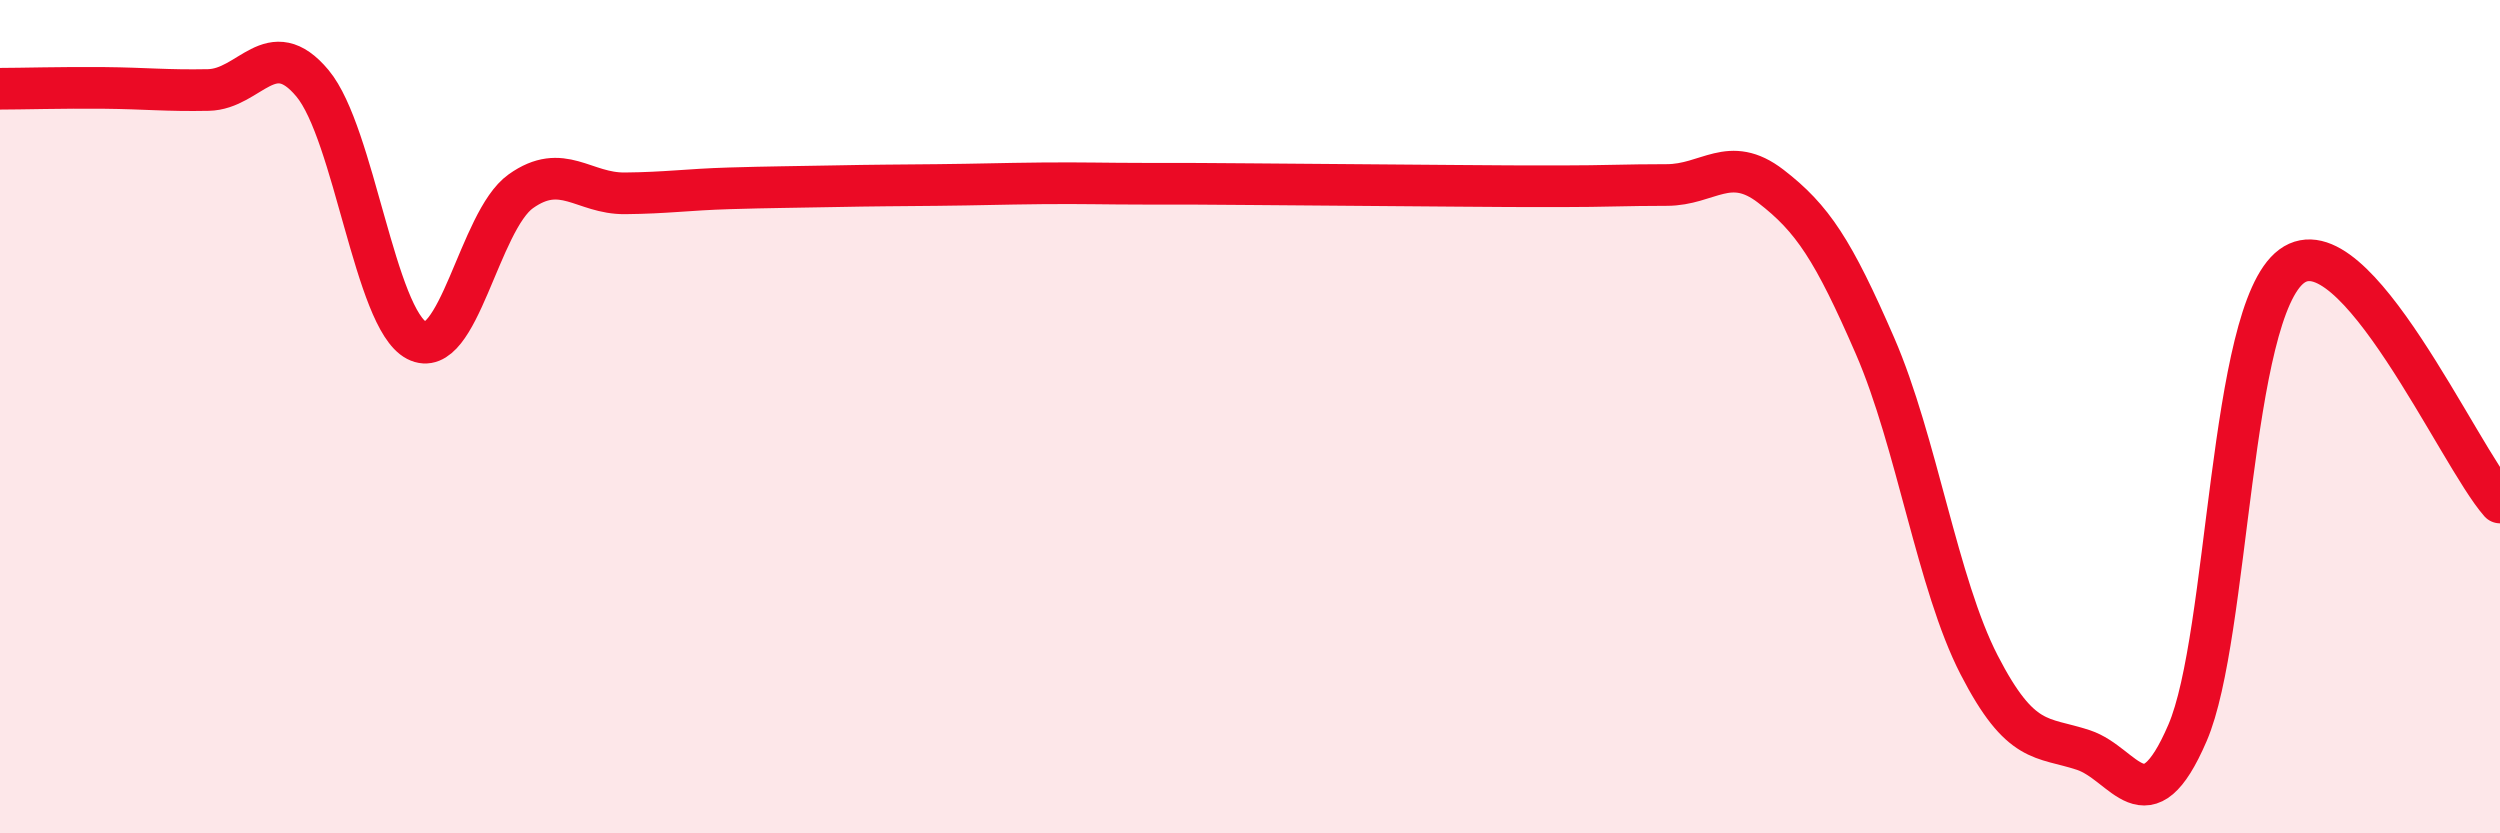
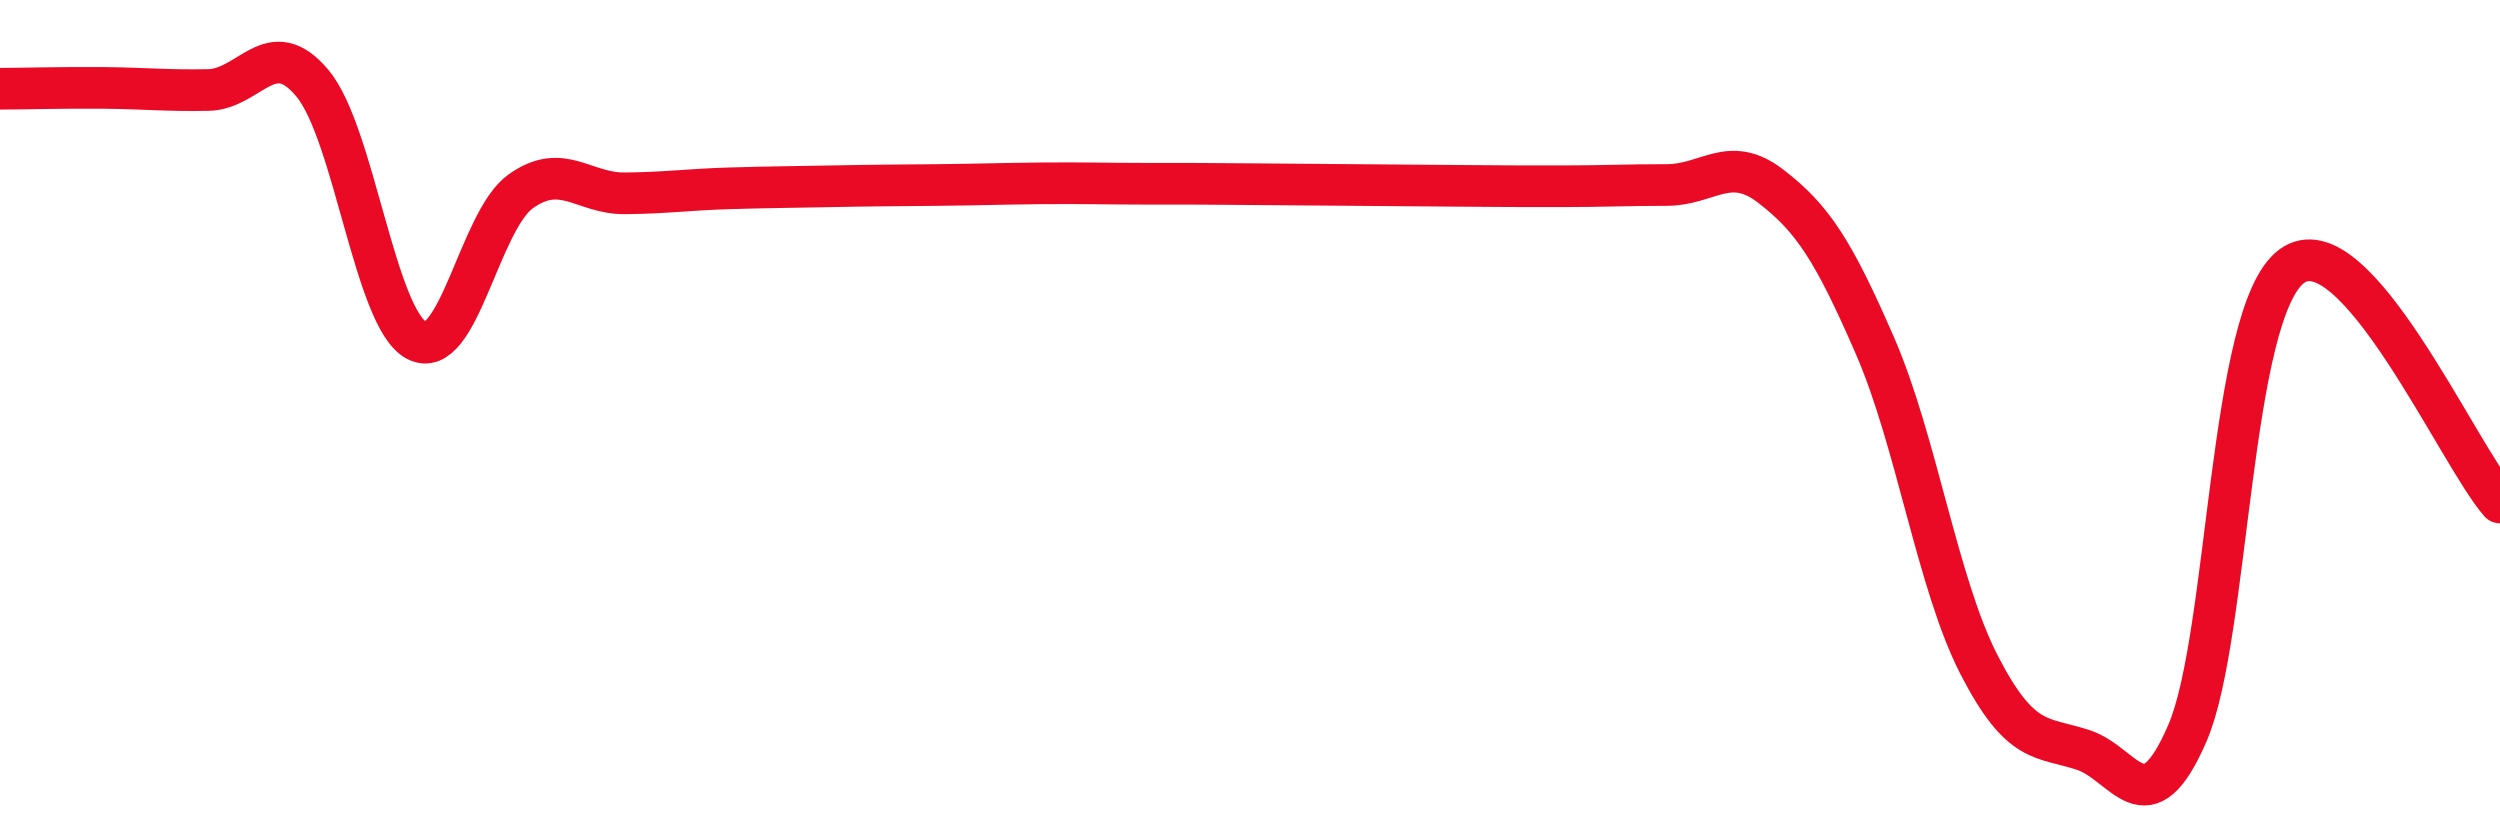
<svg xmlns="http://www.w3.org/2000/svg" width="60" height="20" viewBox="0 0 60 20">
-   <path d="M 0,2.13 C 0.5,2.13 1.5,2.1 2.5,2.11 C 3.5,2.12 4,2.18 5,2.16 C 6,2.14 6.5,0.8 7.5,2 C 8.5,3.2 9,7.65 10,8.17 C 11,8.69 11.5,5.3 12.5,4.59 C 13.5,3.88 14,4.65 15,4.64 C 16,4.63 16.5,4.55 17.5,4.52 C 18.5,4.49 19,4.49 20,4.47 C 21,4.45 21.5,4.45 22.5,4.44 C 23.5,4.43 24,4.41 25,4.4 C 26,4.39 26.5,4.41 27.5,4.41 C 28.5,4.41 29,4.41 30,4.42 C 31,4.43 31.5,4.43 32.5,4.44 C 33.5,4.45 34,4.45 35,4.46 C 36,4.47 36.5,4.47 37.5,4.47 C 38.5,4.47 39,4.44 40,4.44 C 41,4.44 41.5,3.7 42.5,4.47 C 43.5,5.24 44,6 45,8.3 C 46,10.6 46.5,14.02 47.5,15.96 C 48.5,17.9 49,17.67 50,18 C 51,18.33 51.5,19.91 52.5,17.59 C 53.5,15.27 53.5,7.5 55,6.39 C 56.5,5.28 59,10.93 60,12.06L60 20L0 20Z" fill="#EB0A25" opacity="0.1" stroke-linecap="round" stroke-linejoin="round" />
-   <path d="M 0,2.13 C 0.5,2.13 1.5,2.1 2.5,2.11 C 3.5,2.12 4,2.18 5,2.16 C 6,2.14 6.5,0.8 7.5,2 C 8.5,3.2 9,7.65 10,8.17 C 11,8.69 11.5,5.3 12.5,4.59 C 13.5,3.88 14,4.65 15,4.64 C 16,4.63 16.5,4.55 17.5,4.52 C 18.5,4.49 19,4.49 20,4.47 C 21,4.45 21.5,4.45 22.5,4.44 C 23.5,4.43 24,4.41 25,4.4 C 26,4.39 26.5,4.41 27.5,4.41 C 28.5,4.41 29,4.41 30,4.42 C 31,4.43 31.5,4.43 32.5,4.44 C 33.5,4.45 34,4.45 35,4.46 C 36,4.47 36.5,4.47 37.5,4.47 C 38.5,4.47 39,4.44 40,4.44 C 41,4.44 41.5,3.7 42.5,4.47 C 43.5,5.24 44,6 45,8.3 C 46,10.6 46.5,14.02 47.5,15.96 C 48.5,17.9 49,17.67 50,18 C 51,18.33 51.5,19.91 52.5,17.59 C 53.5,15.27 53.5,7.5 55,6.39 C 56.5,5.28 59,10.93 60,12.06" stroke="#EB0A25" stroke-width="1" fill="none" stroke-linecap="round" stroke-linejoin="round" />
+   <path d="M 0,2.13 C 0.5,2.13 1.5,2.1 2.5,2.11 C 3.5,2.12 4,2.18 5,2.16 C 6,2.14 6.5,0.8 7.5,2 C 8.5,3.2 9,7.65 10,8.17 C 11,8.69 11.5,5.3 12.5,4.59 C 13.5,3.88 14,4.65 15,4.64 C 16,4.63 16.5,4.55 17.5,4.52 C 18.5,4.49 19,4.49 20,4.47 C 21,4.45 21.5,4.45 22.5,4.44 C 23.5,4.43 24,4.41 25,4.4 C 26,4.39 26.5,4.41 27.5,4.41 C 28.5,4.41 29,4.41 30,4.42 C 33.5,4.45 34,4.45 35,4.46 C 36,4.47 36.5,4.47 37.5,4.47 C 38.5,4.47 39,4.44 40,4.44 C 41,4.44 41.5,3.7 42.5,4.47 C 43.5,5.24 44,6 45,8.3 C 46,10.6 46.5,14.02 47.5,15.96 C 48.5,17.9 49,17.67 50,18 C 51,18.33 51.5,19.91 52.5,17.59 C 53.5,15.27 53.5,7.5 55,6.39 C 56.5,5.28 59,10.93 60,12.06" stroke="#EB0A25" stroke-width="1" fill="none" stroke-linecap="round" stroke-linejoin="round" />
</svg>